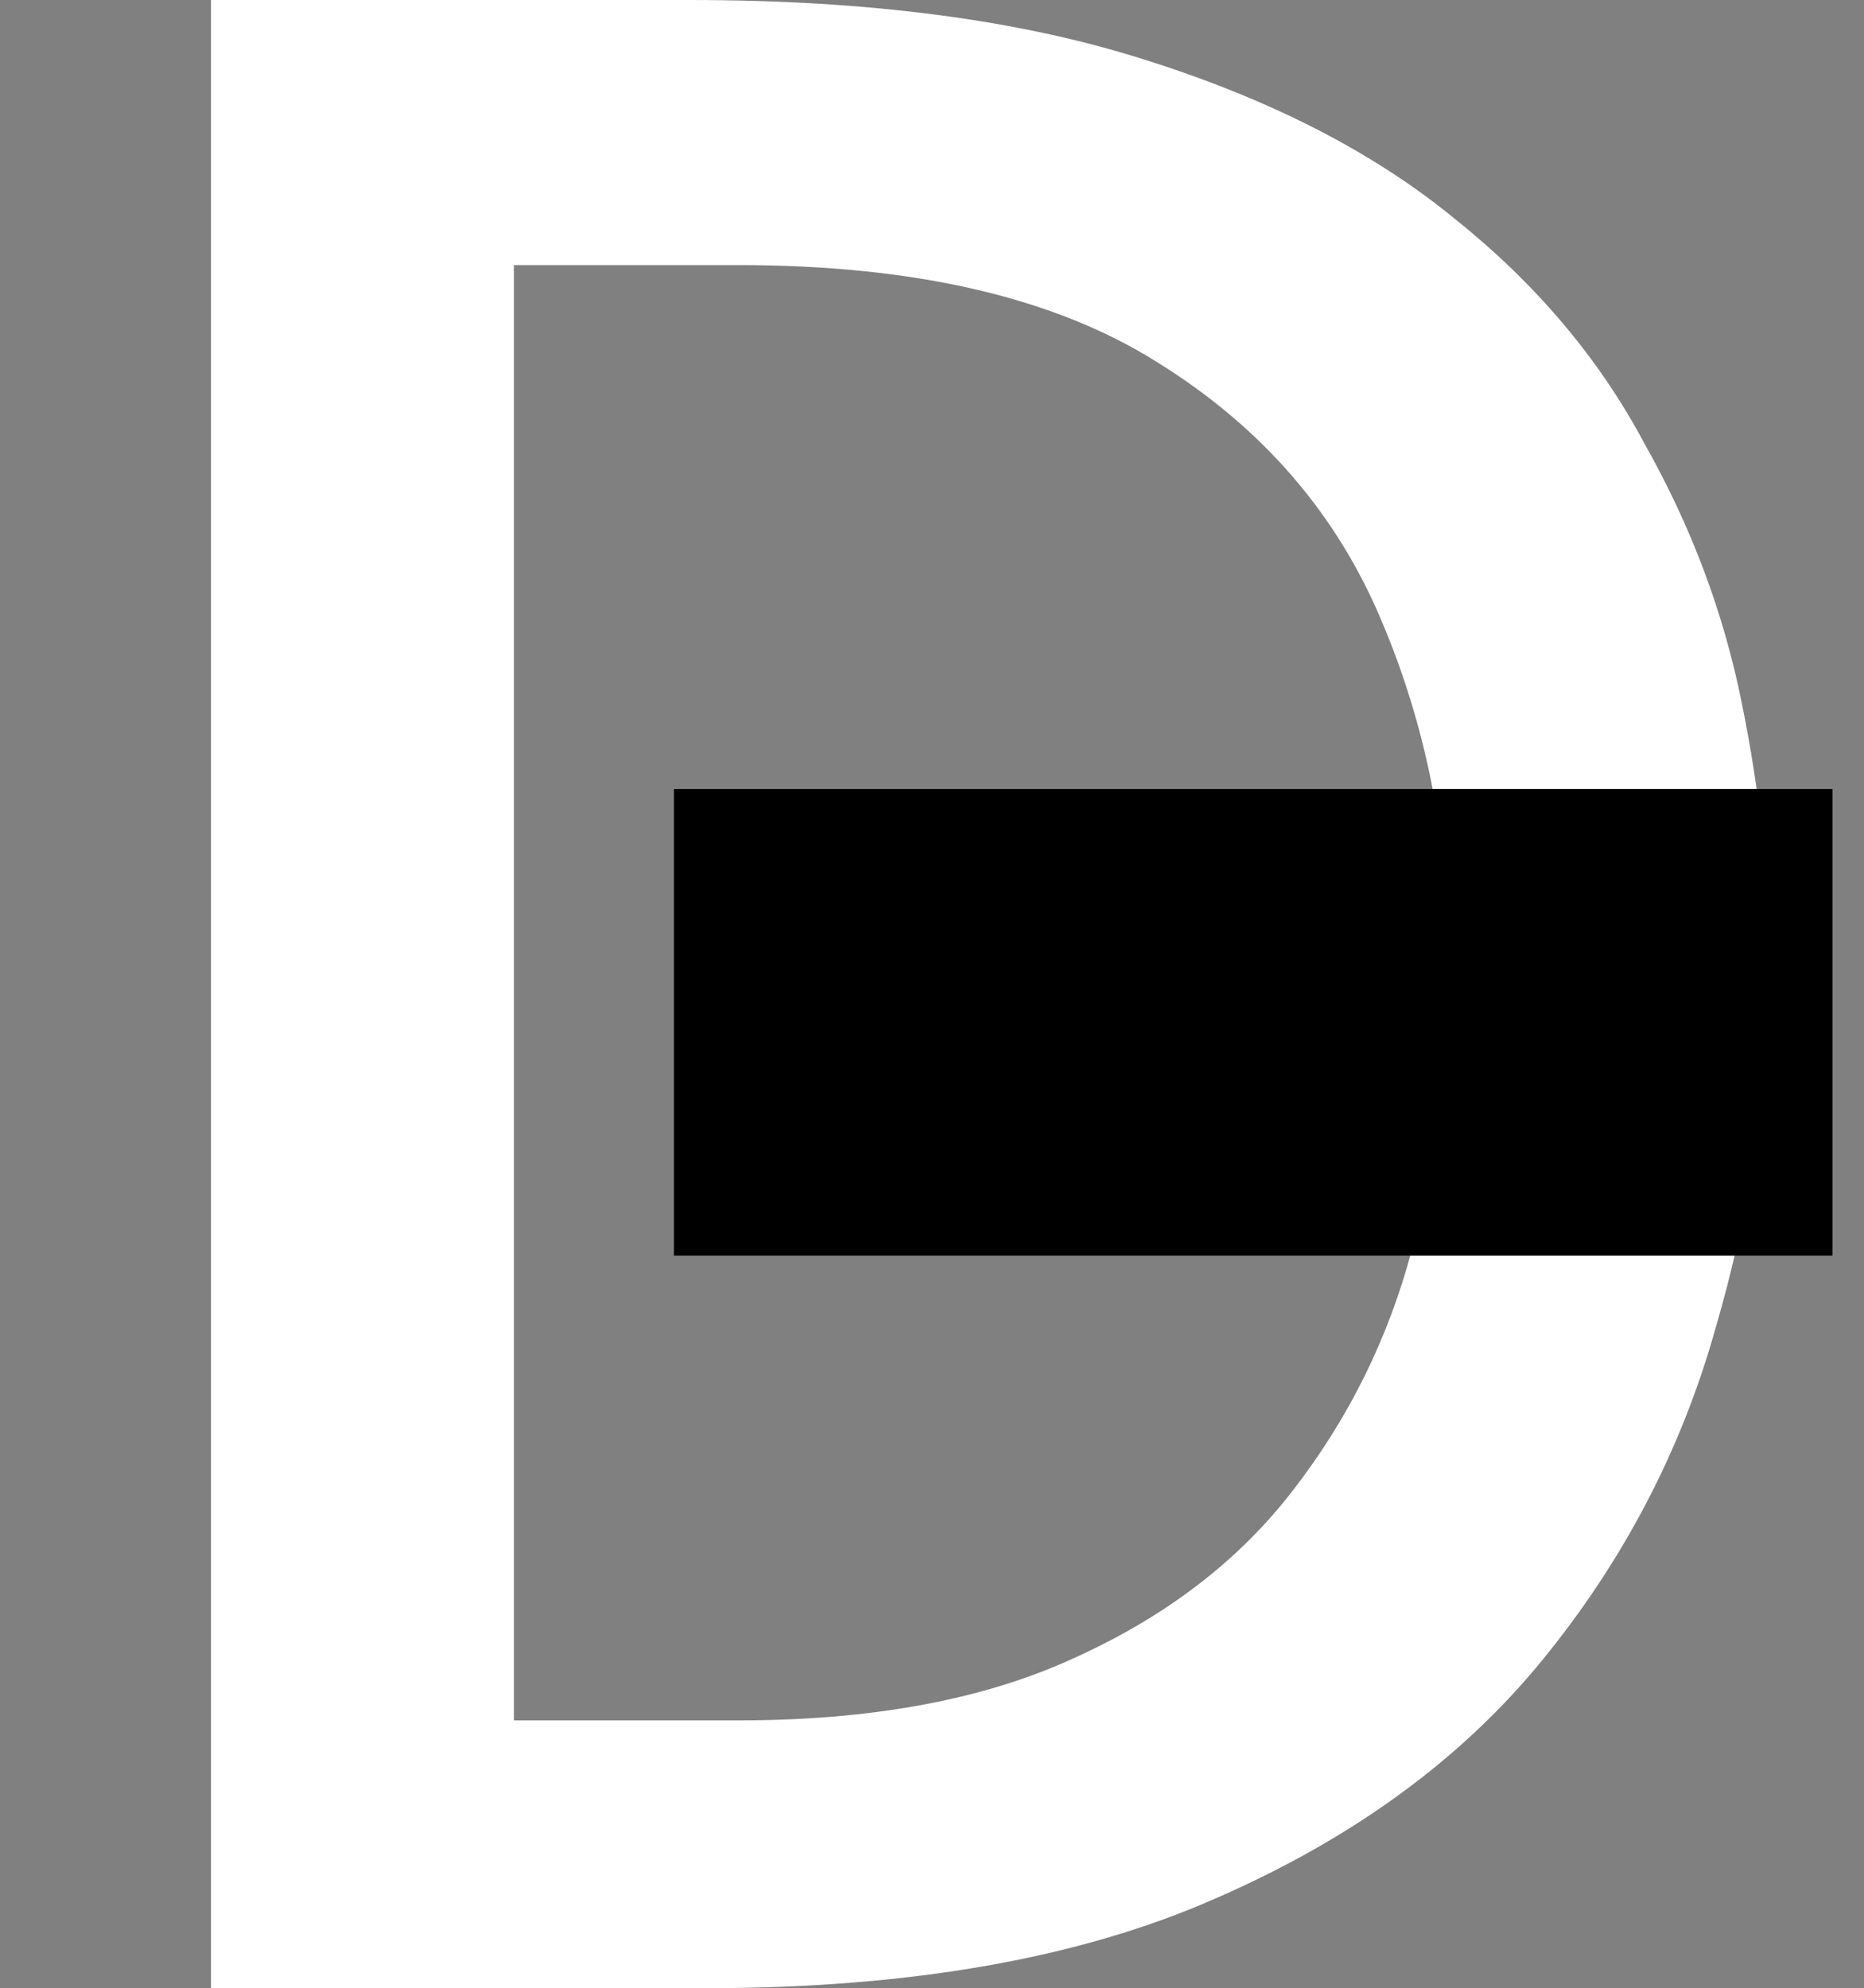
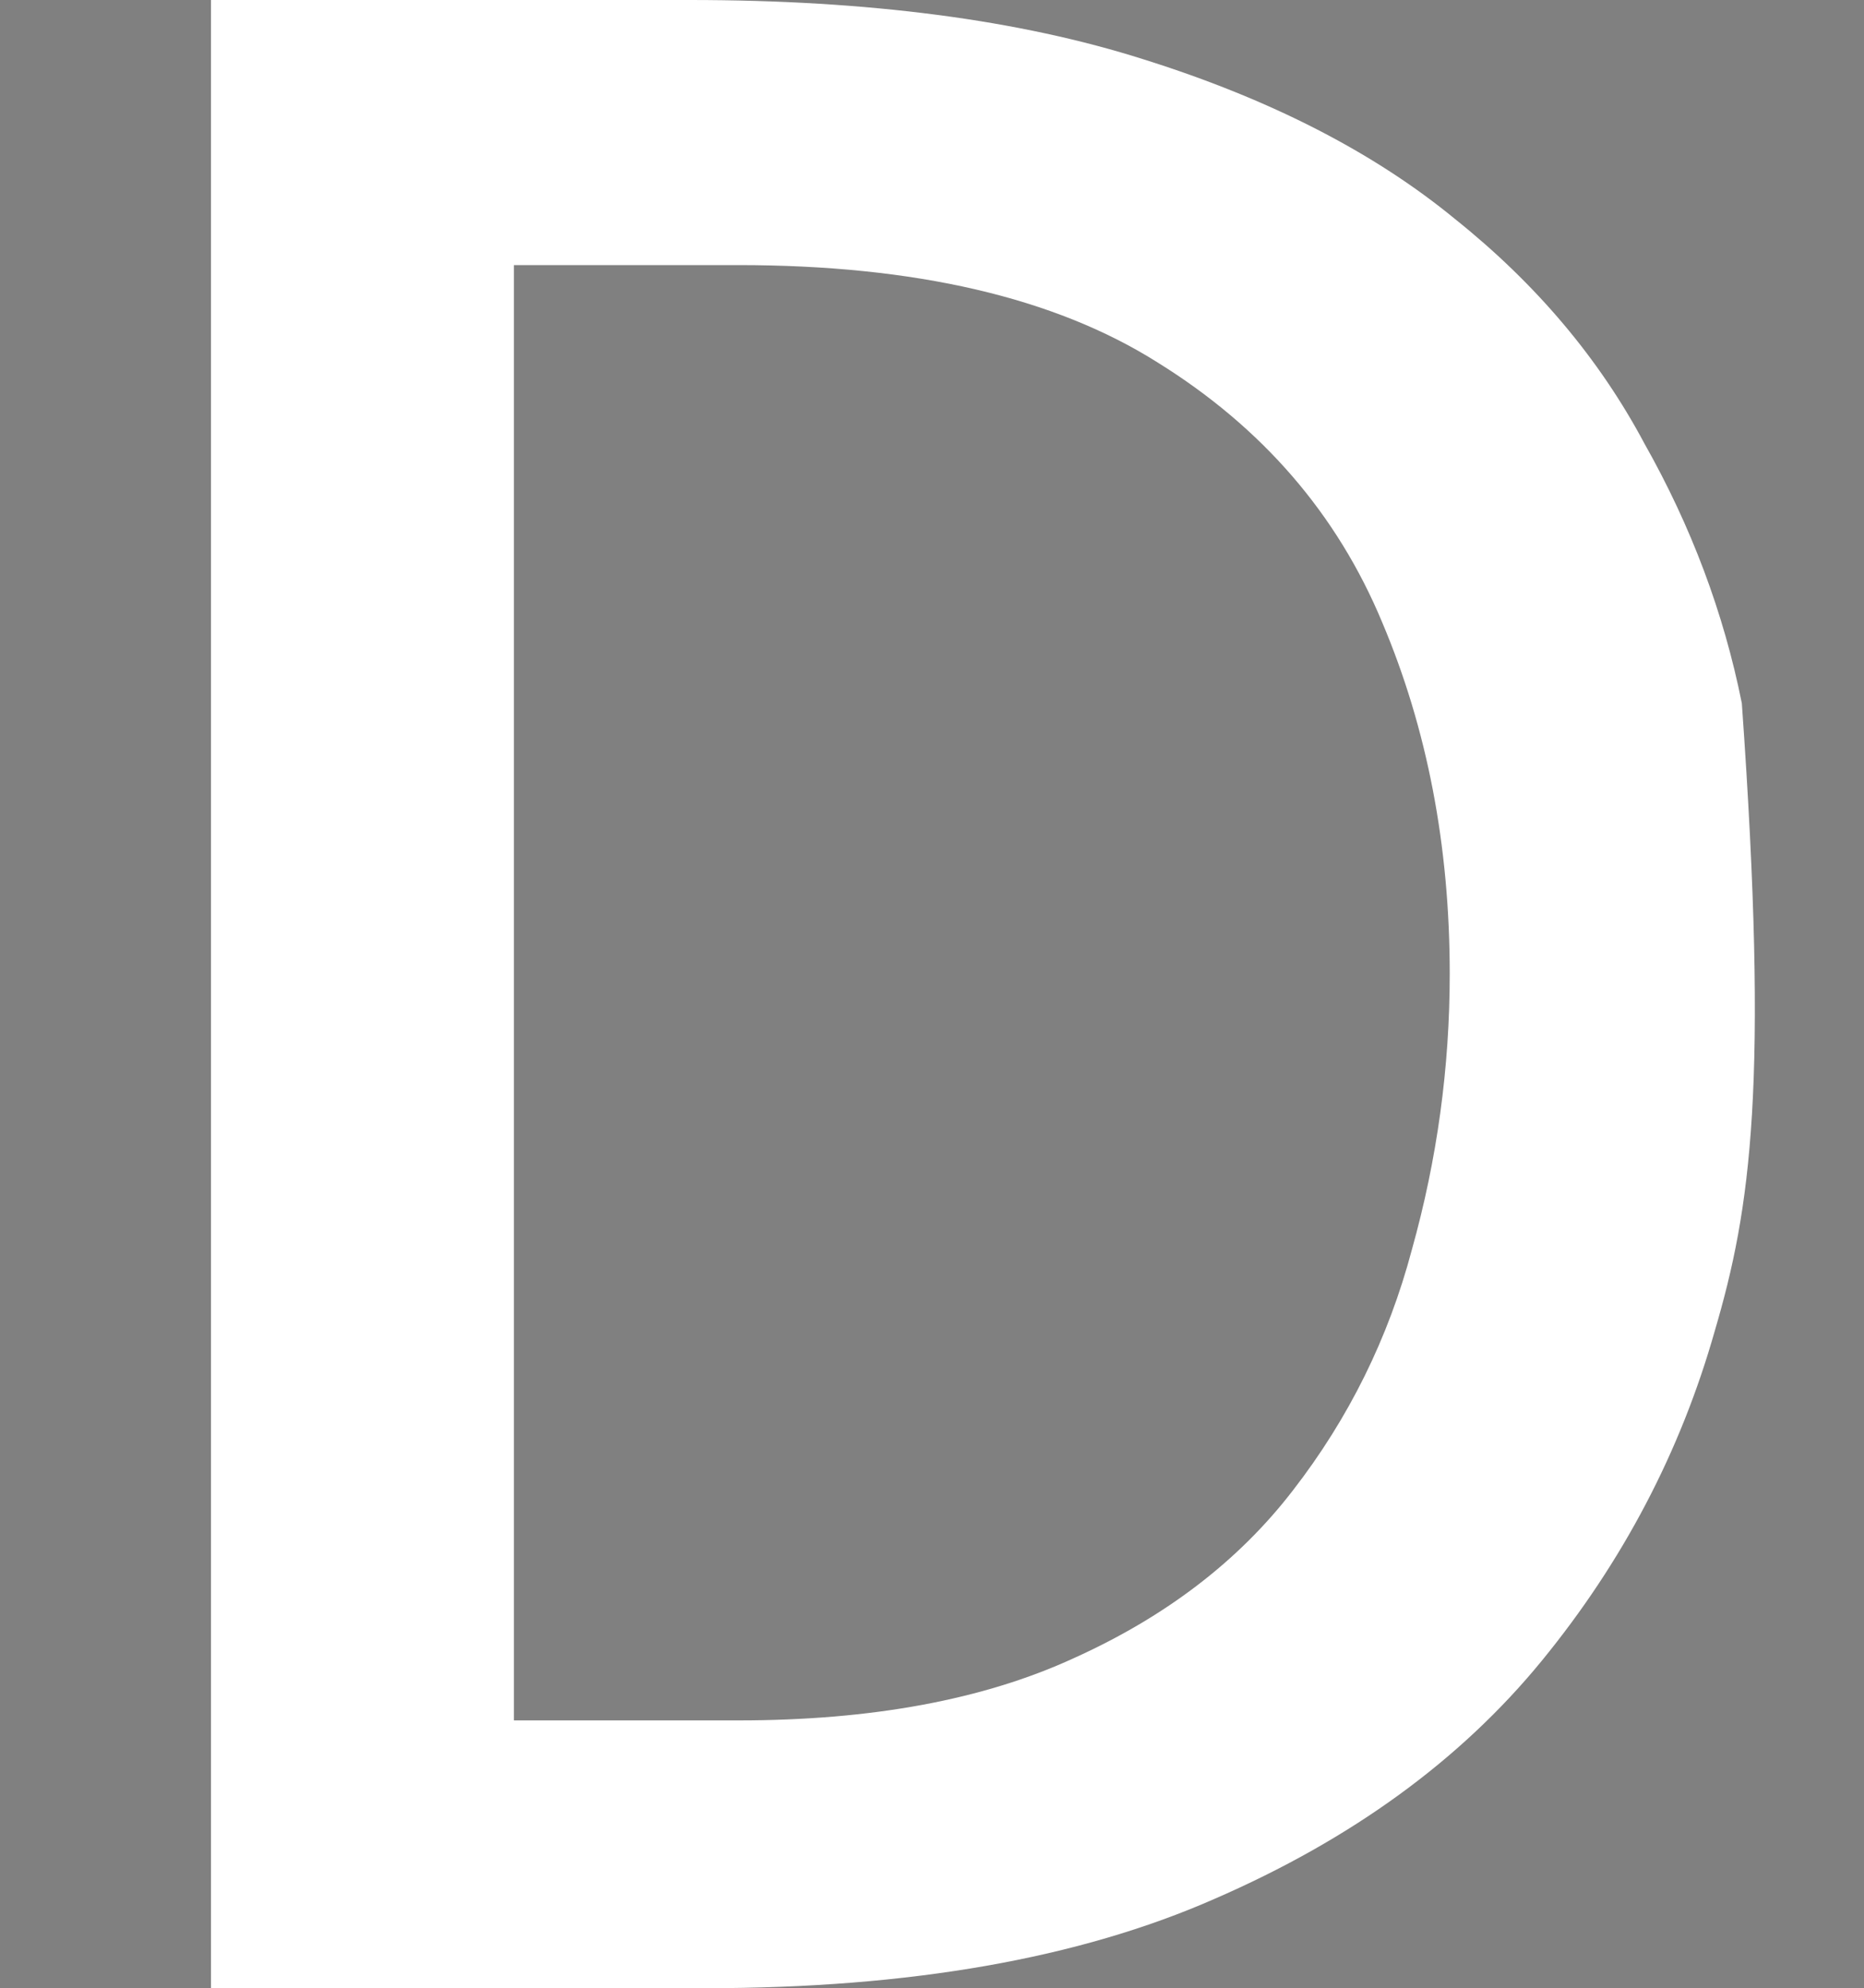
<svg xmlns="http://www.w3.org/2000/svg" width="827" height="882" viewBox="0 0 827 882" fill="none">
  <rect x="0" y="0" width="827" height="882" fill="#808080" stroke="none" />
-   <path d="M93.6 882V-1.71661e-05H306C385.2 -1.71661e-05 452.4 8.8 507.6 26.4C563.6 44 609.6 67.6 645.6 97.2C681.6 126 709.6 159.2 729.6 196.8C750.4 233.6 764.8 272 772.8 312C780.8 351.2 784.8 389.2 784.8 426C784.8 481.2 776.8 536 760.8 590.4C745.6 644 720 692.8 684 736.8C648 780.8 599.6 816 538.8 842.4C478.8 868.8 403.6 882 313.2 882H93.6ZM228 763.2H327.6C386.8 763.2 436.4 754 476.4 735.6C517.2 717.2 549.6 692.4 573.6 661.2C598.4 629.2 616 593.6 626.4 554.4C637.6 514.4 643.2 473.6 643.2 432C643.2 375.2 633.2 323.2 613.2 276C593.2 228 560 189.6 513.6 160.8C468 132 406 117.6 327.6 117.6H228V763.2Z" fill="white" />
-   <rect x="299" y="350" width="514" height="207" fill="black" />
+   <path d="M93.6 882V-1.71661e-05H306C385.2 -1.71661e-05 452.4 8.8 507.6 26.4C563.6 44 609.6 67.6 645.6 97.2C681.6 126 709.6 159.2 729.6 196.8C750.4 233.6 764.8 272 772.8 312C784.8 481.2 776.8 536 760.8 590.4C745.6 644 720 692.8 684 736.8C648 780.8 599.6 816 538.8 842.4C478.8 868.8 403.6 882 313.2 882H93.6ZM228 763.2H327.6C386.8 763.2 436.4 754 476.4 735.6C517.2 717.2 549.6 692.4 573.6 661.2C598.4 629.2 616 593.6 626.4 554.4C637.6 514.4 643.2 473.6 643.2 432C643.2 375.2 633.2 323.2 613.2 276C593.2 228 560 189.6 513.6 160.8C468 132 406 117.6 327.6 117.6H228V763.2Z" fill="white" />
</svg>